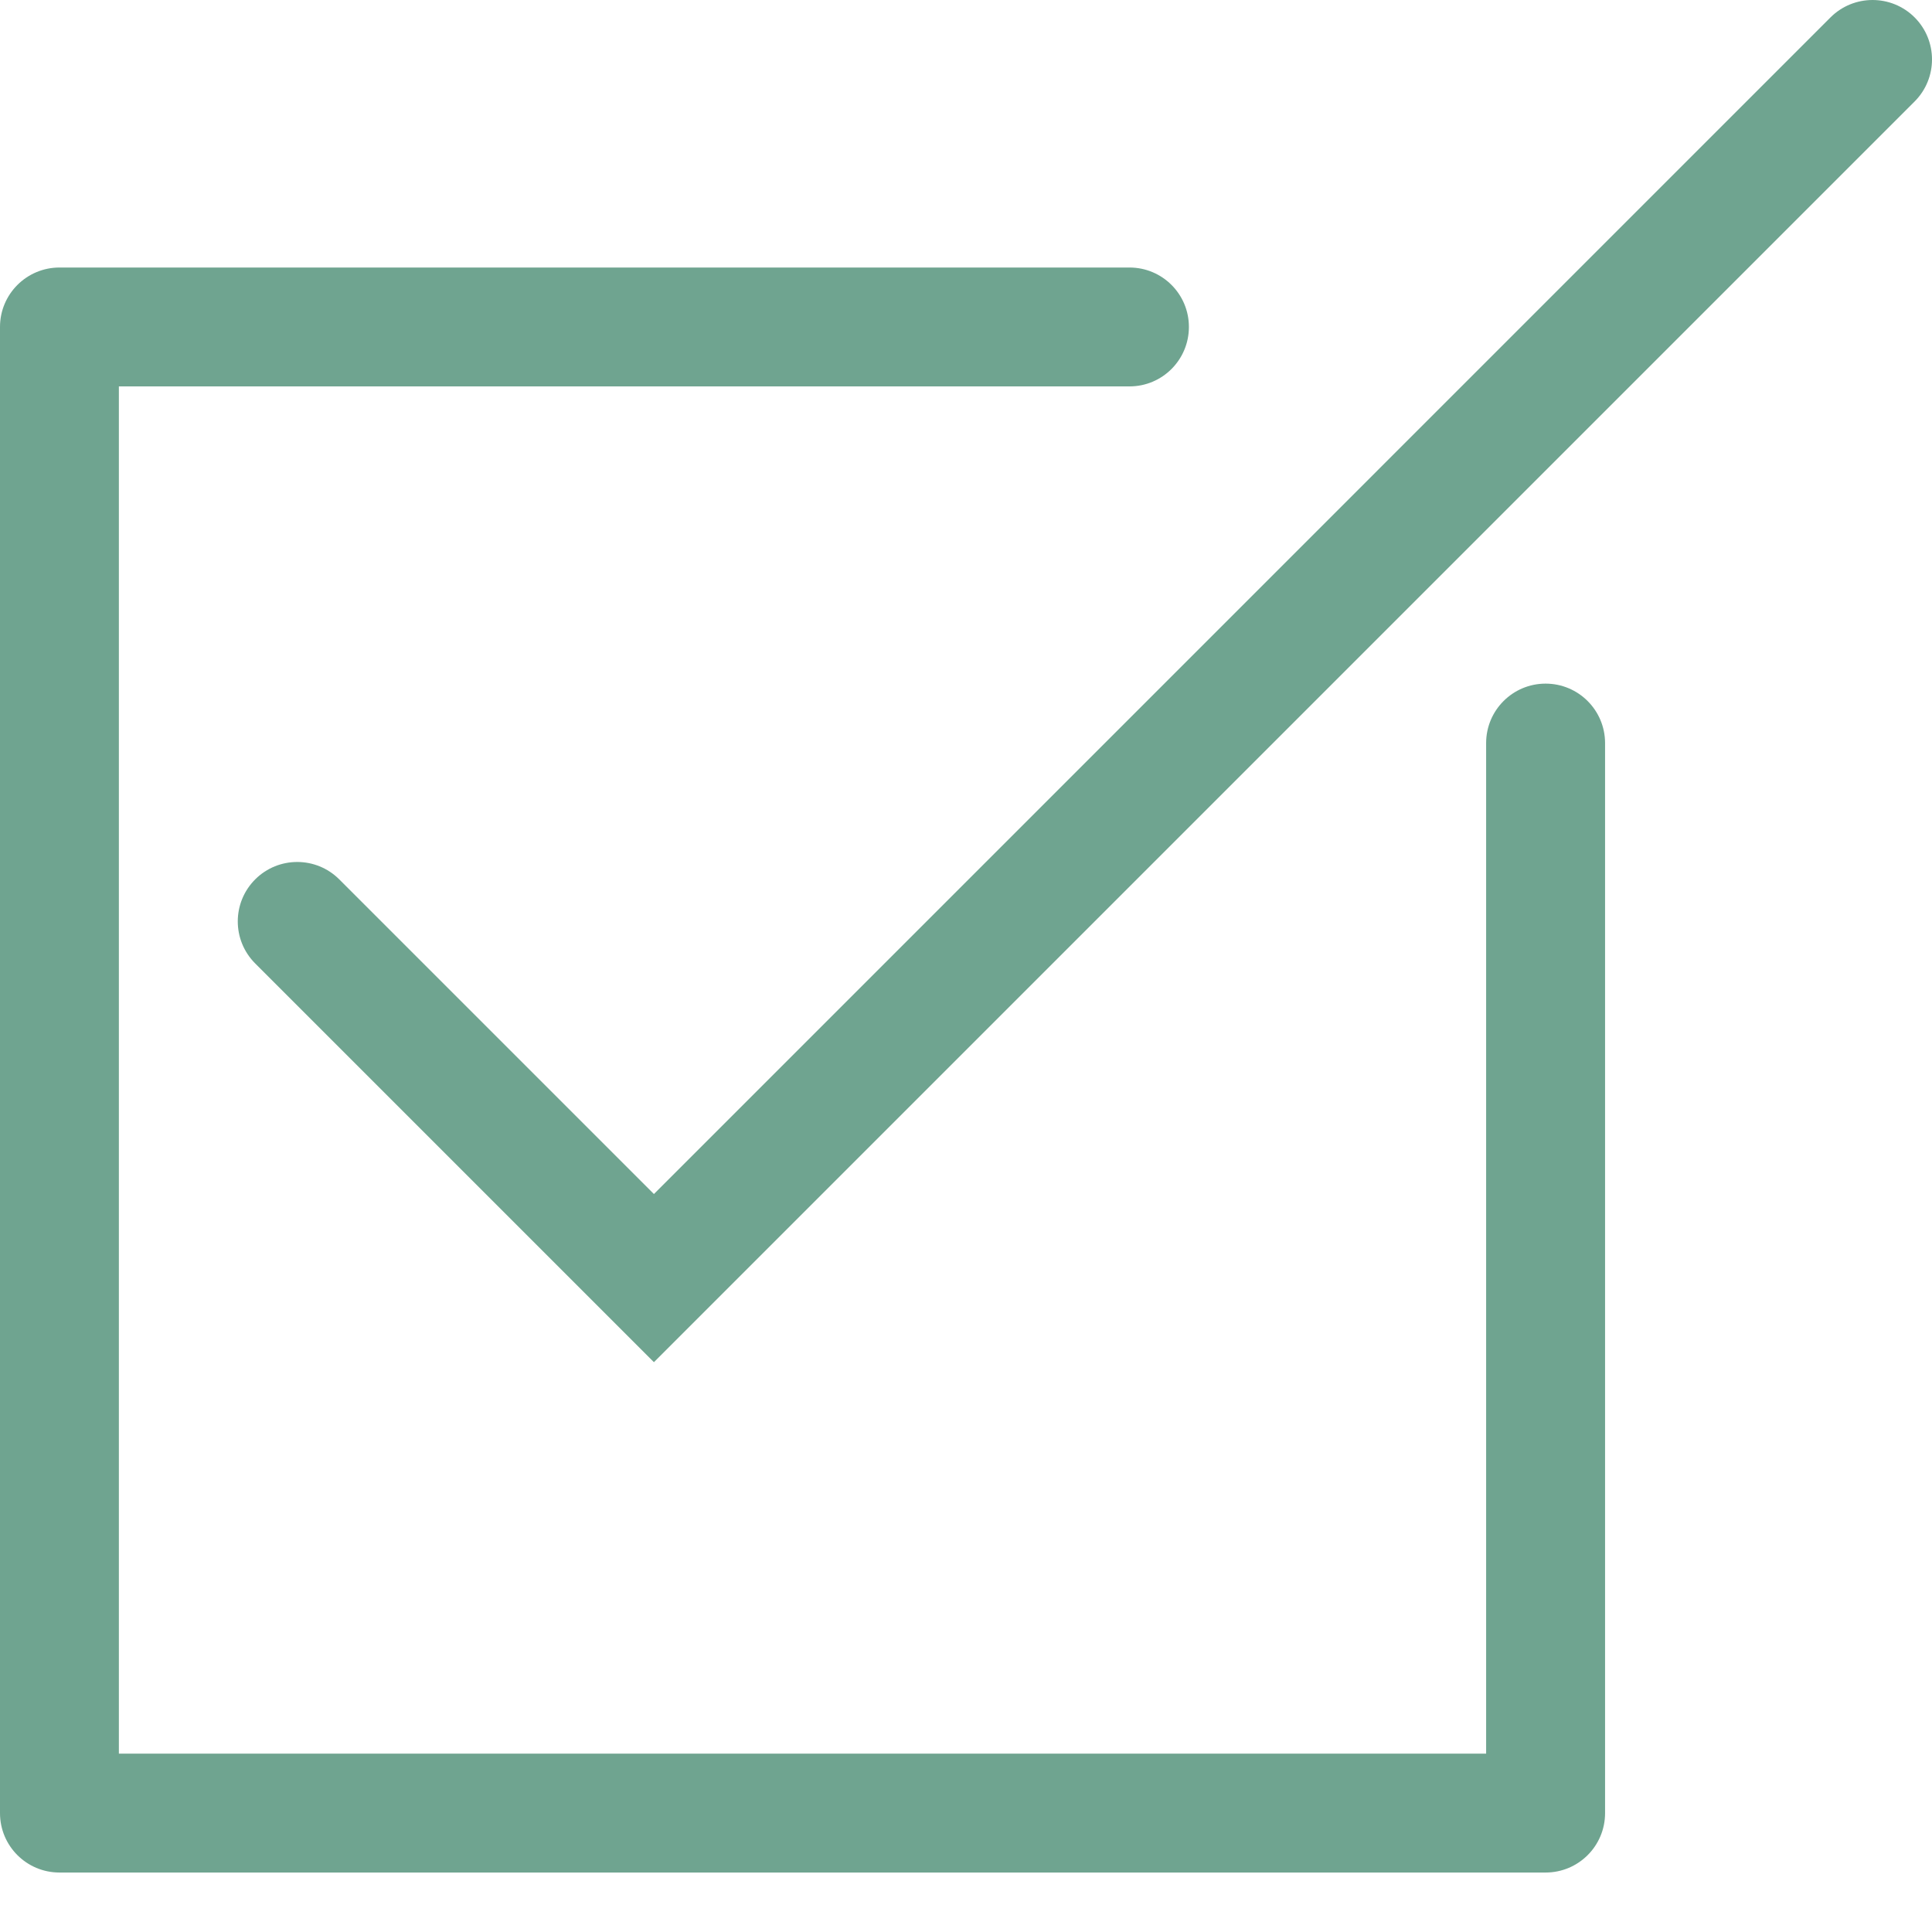
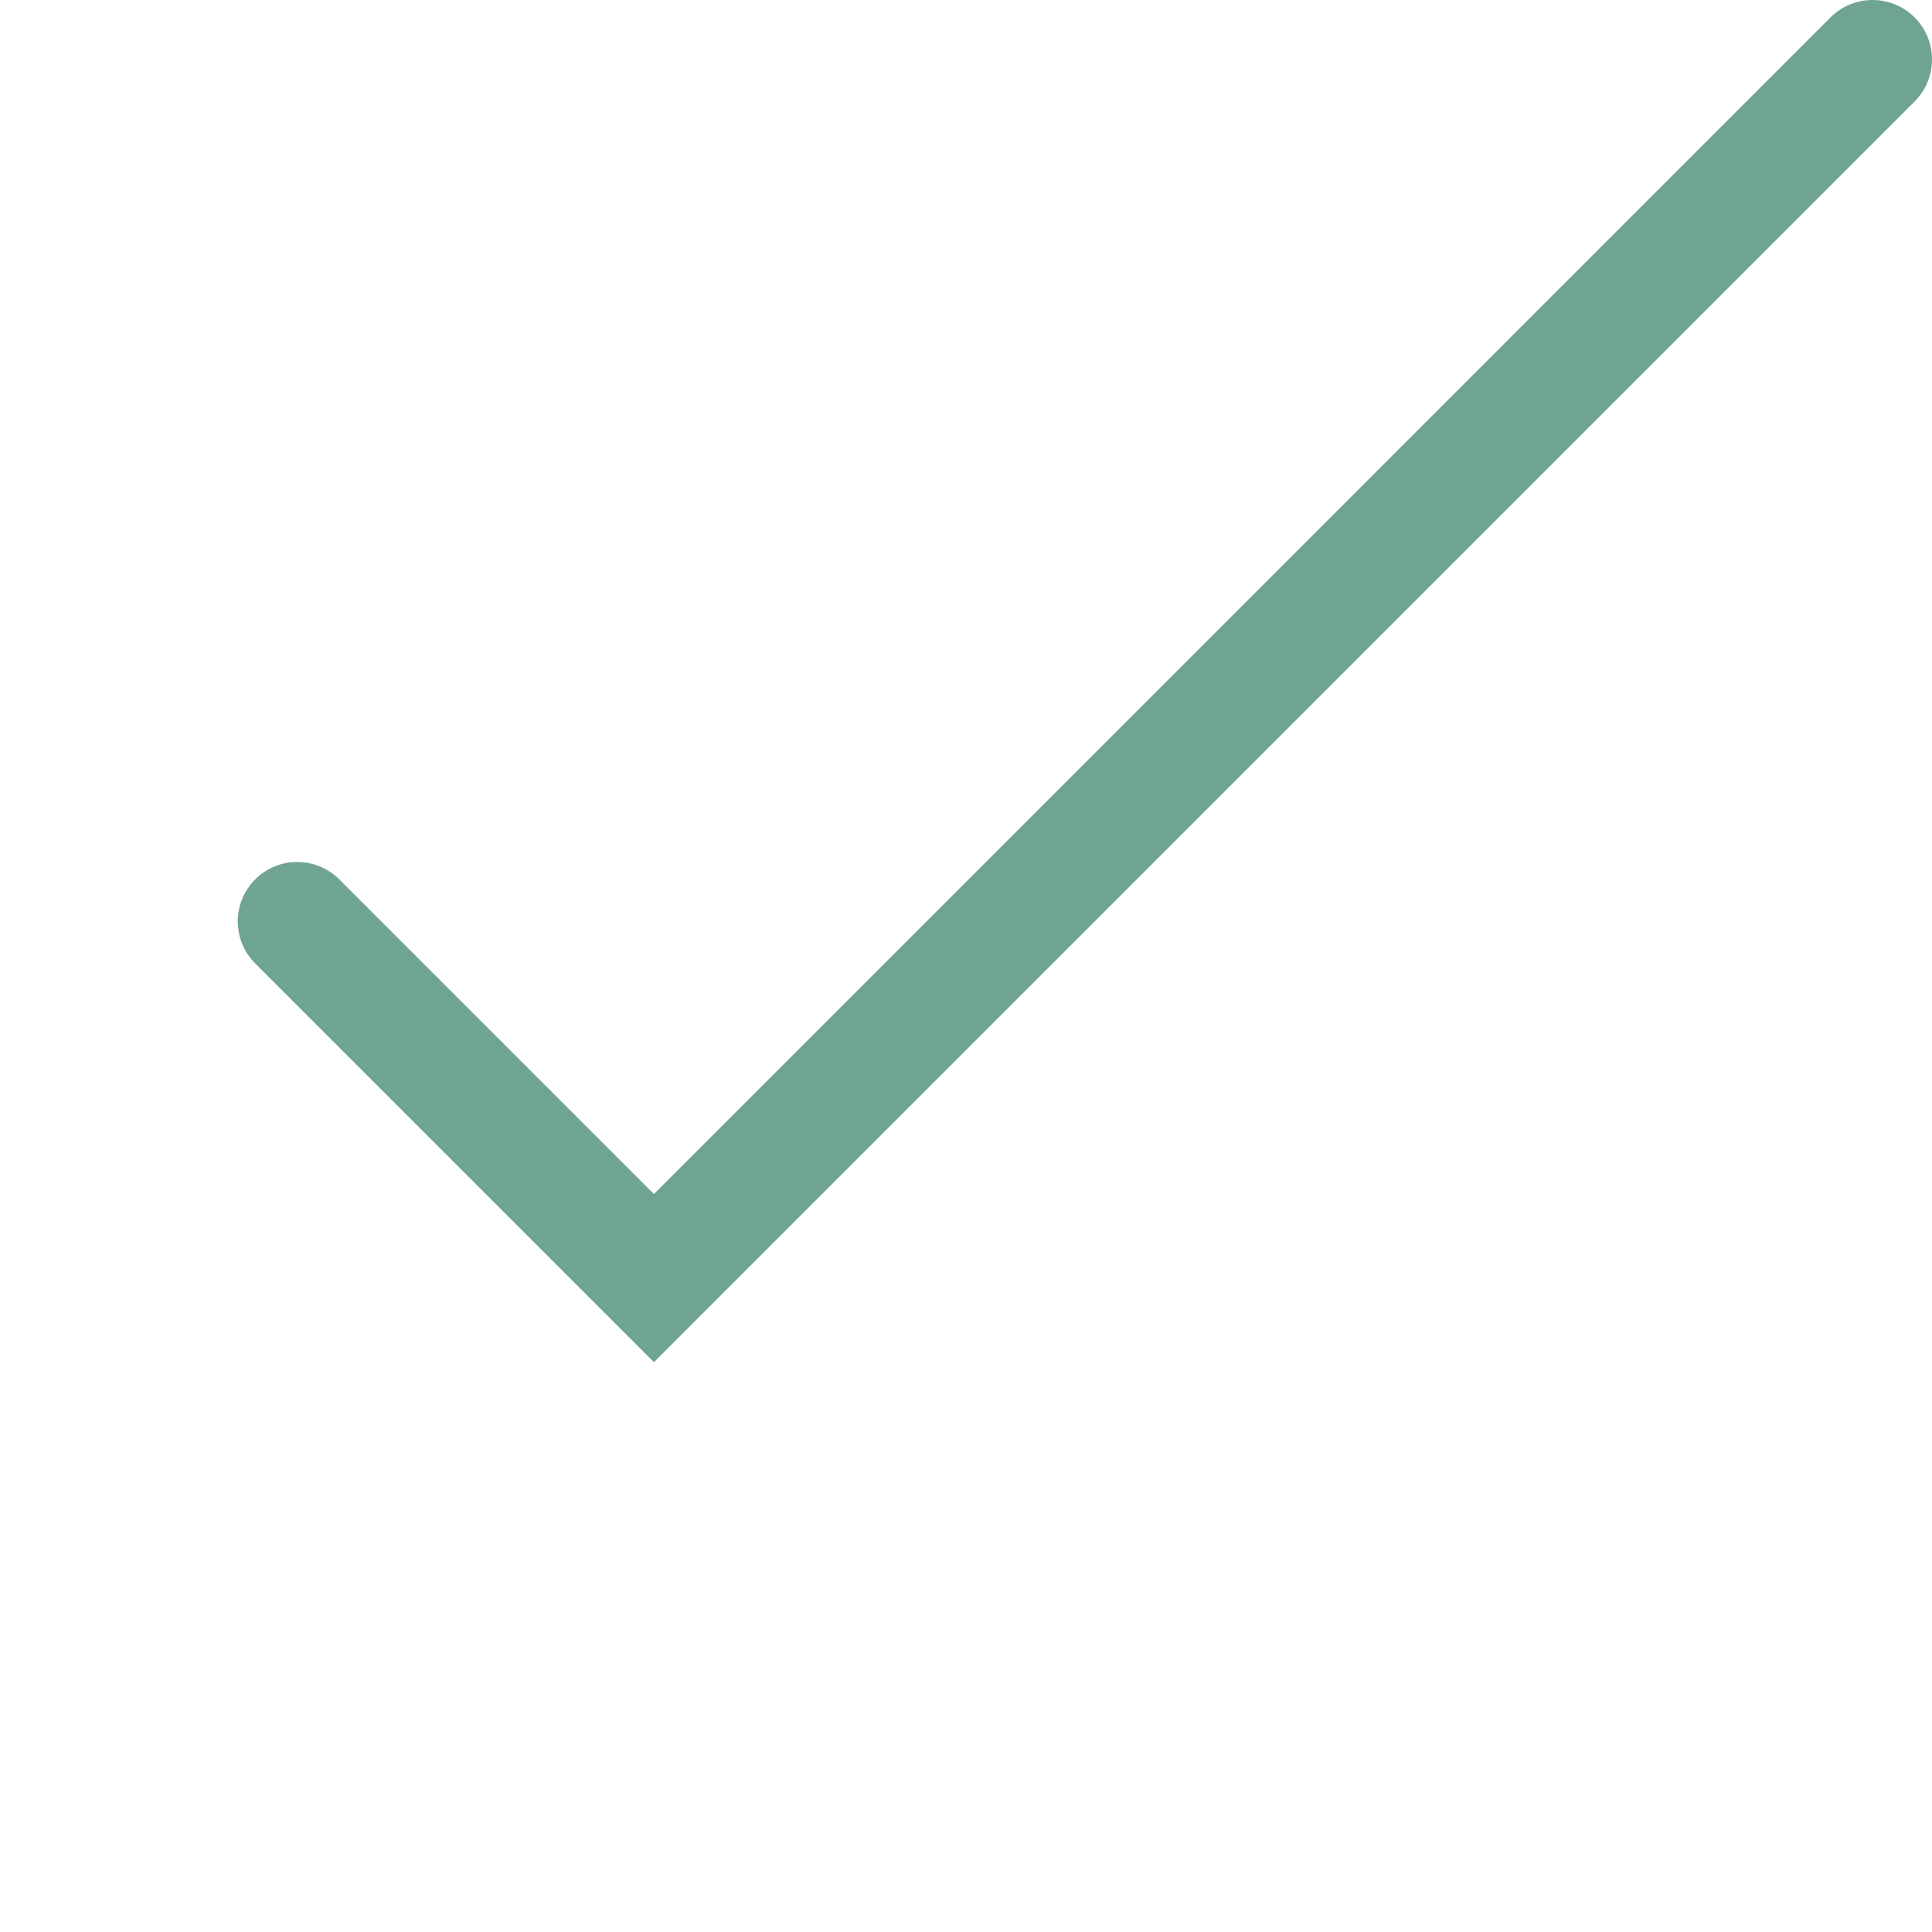
<svg xmlns="http://www.w3.org/2000/svg" width="32" height="32" viewBox="0 0 32 32" fill="none">
  <path fill-rule="evenodd" clip-rule="evenodd" d="M31.712 0.288C32.096 0.673 32.096 1.296 31.712 1.681L10.831 22.562L4.227 15.958C3.842 15.573 3.842 14.95 4.227 14.565C4.611 14.181 5.235 14.181 5.619 14.565L10.831 19.777L30.319 0.288C30.704 -0.096 31.327 -0.096 31.712 0.288Z" fill="#6FA490" />
-   <path fill-rule="evenodd" clip-rule="evenodd" d="M0 5.415C0 4.872 0.441 4.431 0.985 4.431H18.708C19.252 4.431 19.692 4.872 19.692 5.415C19.692 5.959 19.252 6.4 18.708 6.4H1.969V29.046H24.615V12.308C24.615 11.764 25.056 11.323 25.6 11.323C26.144 11.323 26.585 11.764 26.585 12.308V30.031C26.585 30.575 26.144 31.015 25.6 31.015H0.985C0.441 31.015 0 30.575 0 30.031V5.415Z" fill="#6FA490" />
</svg>